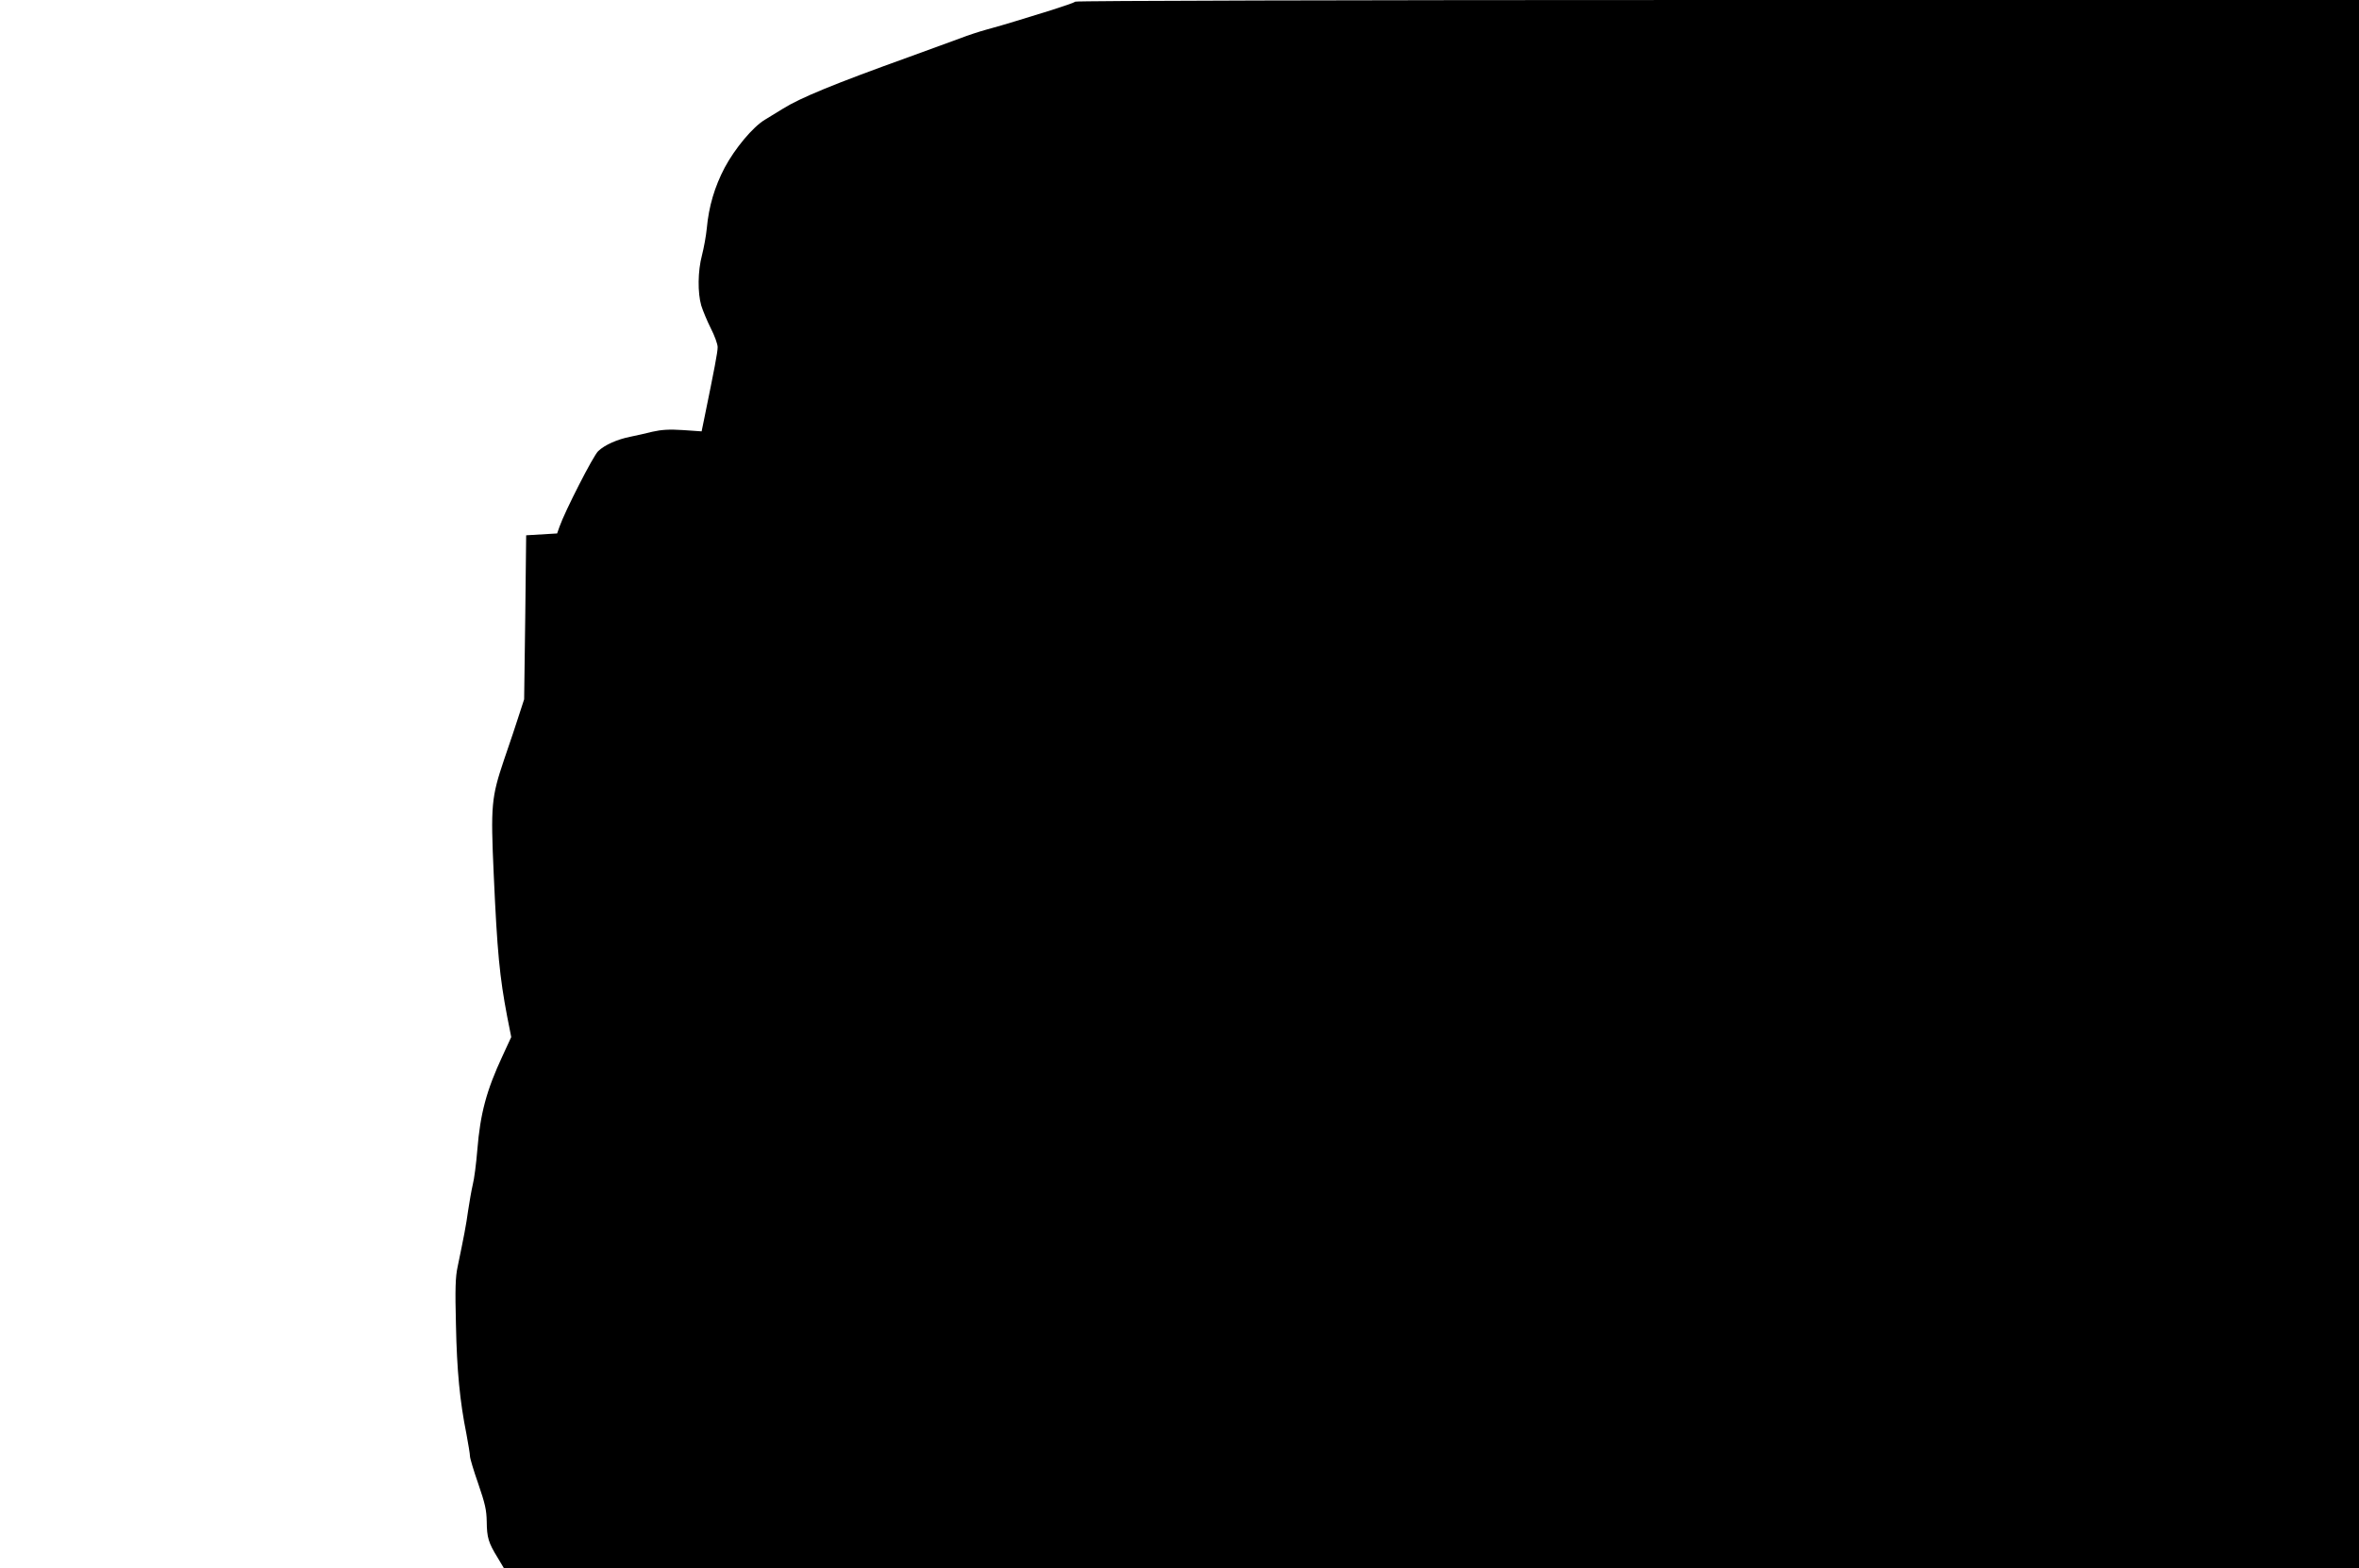
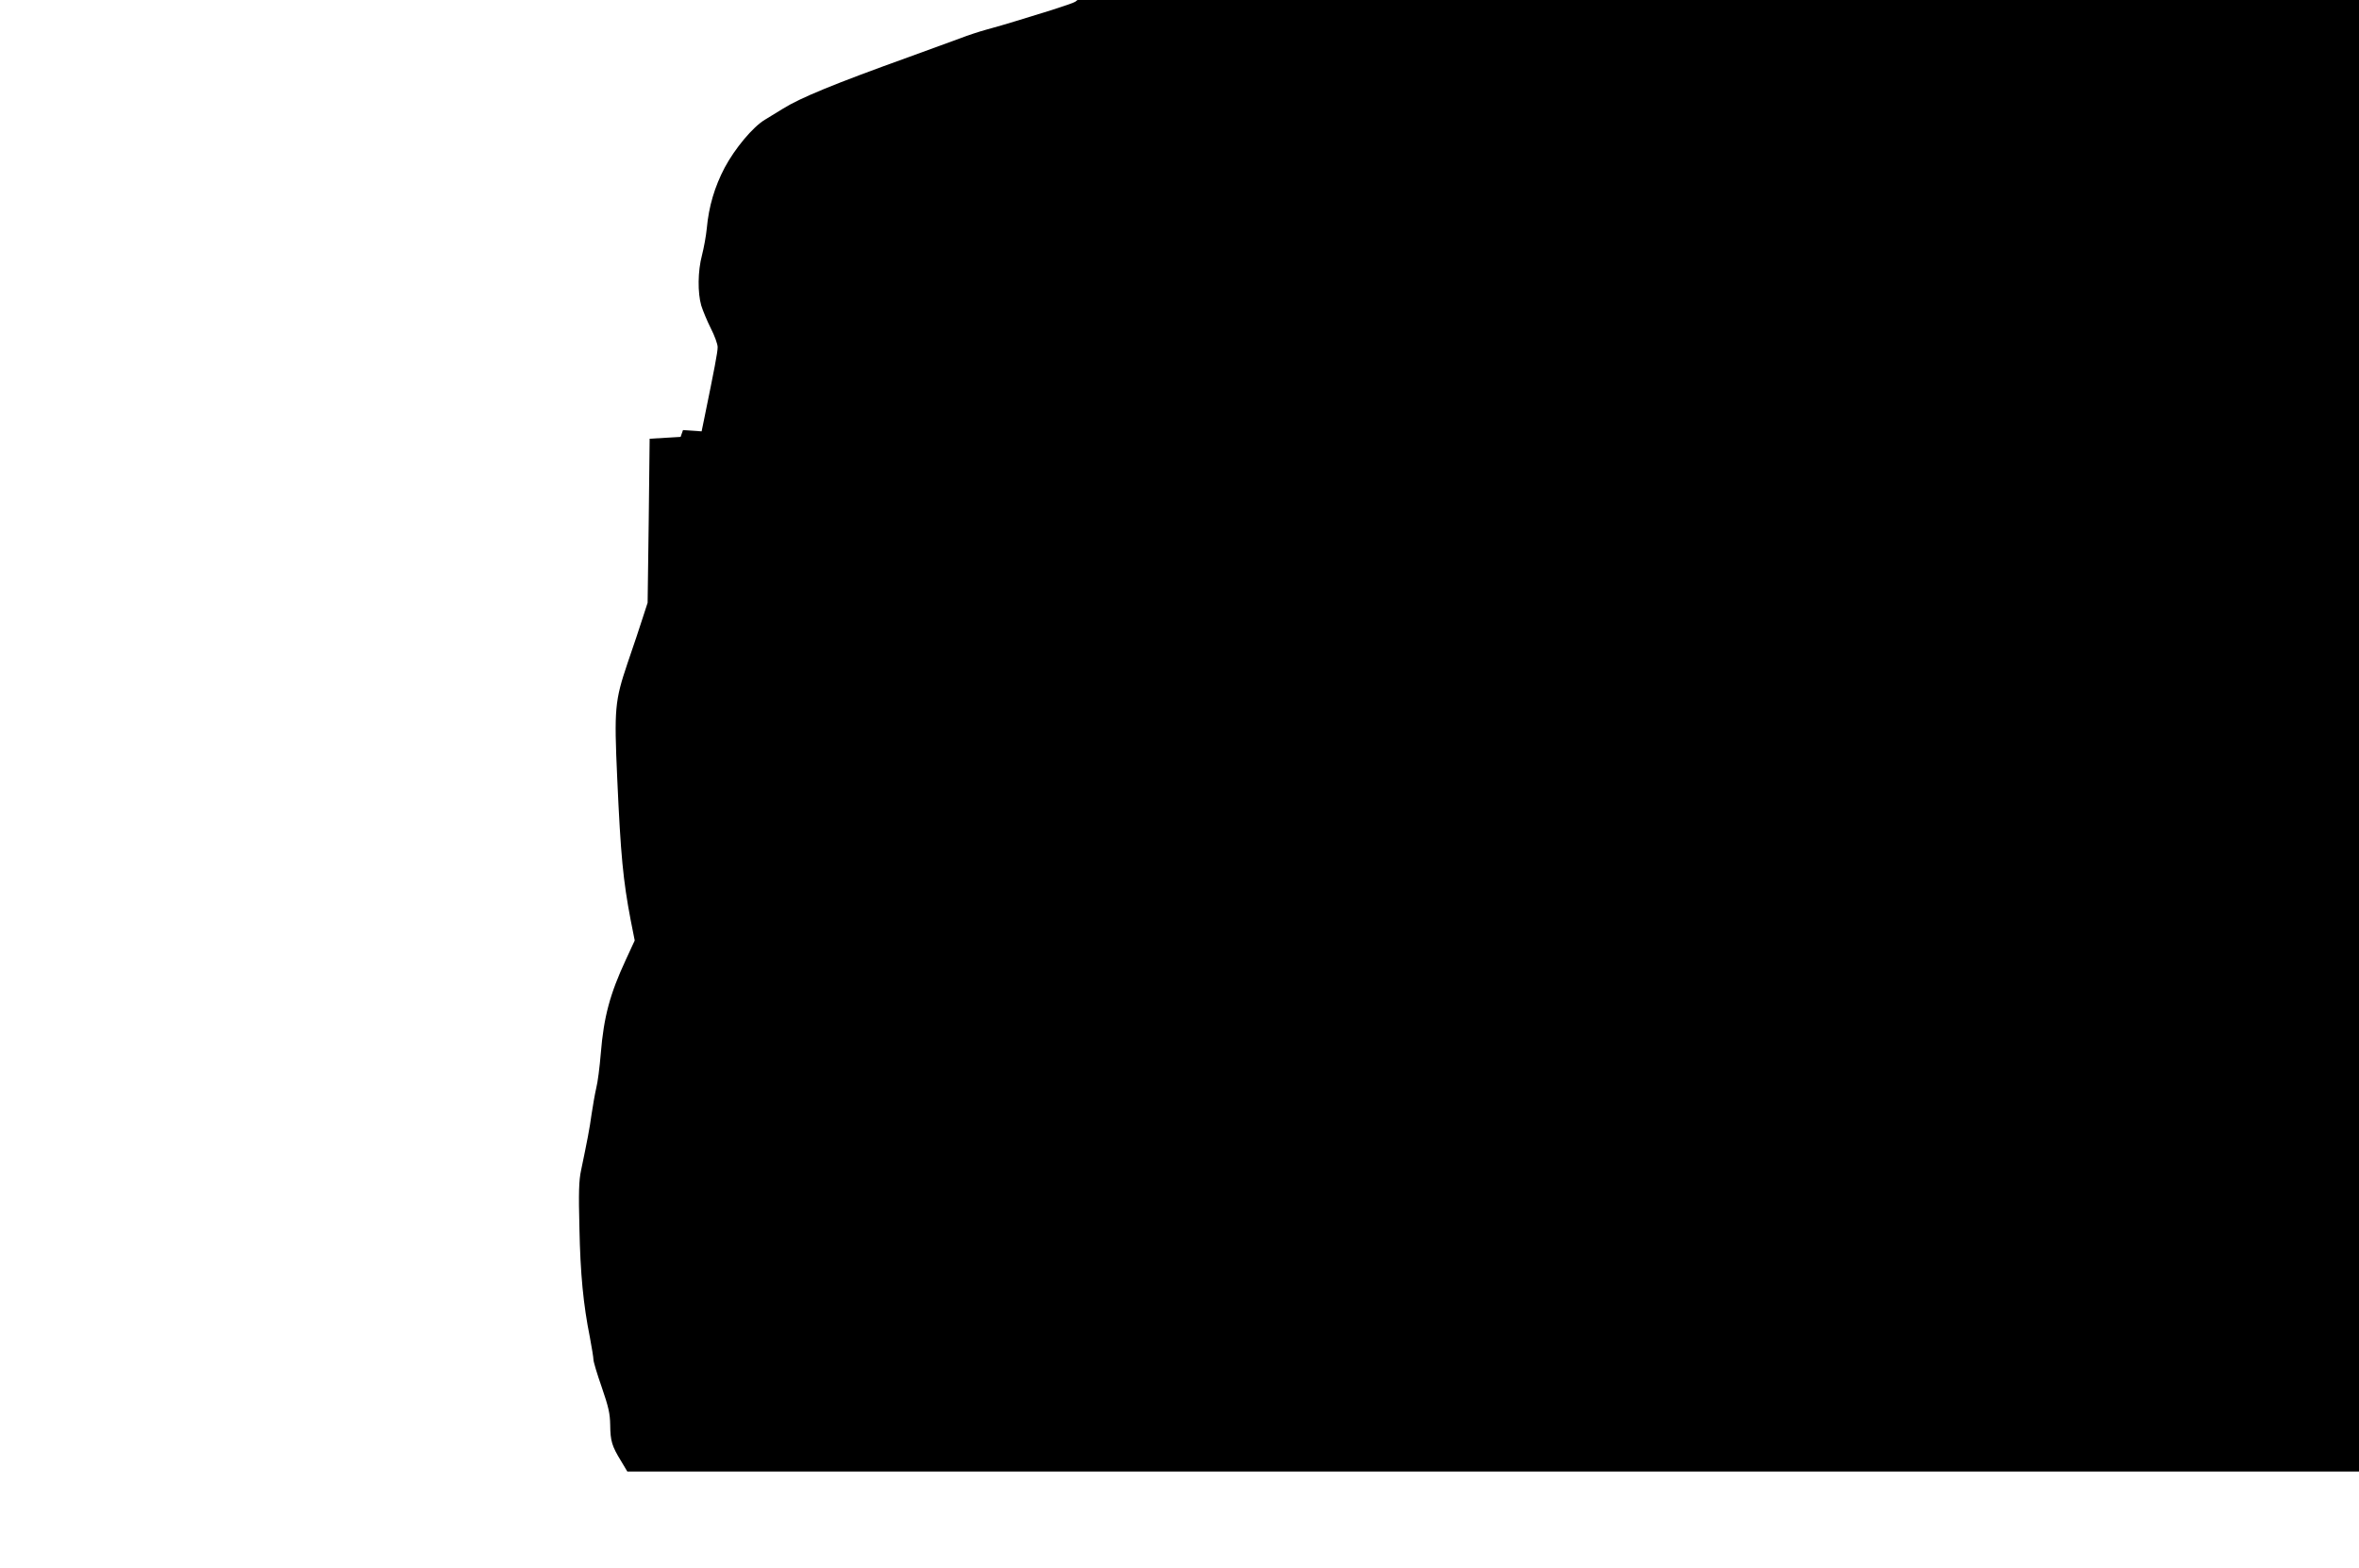
<svg xmlns="http://www.w3.org/2000/svg" version="1.0" width="1280pt" height="851pt" viewBox="0 0 1280 851" preserveAspectRatio="xMidYMid meet">
  <g transform="translate(0,851) scale(0.1,-0.1)" fill="#000000" stroke="none">
-     <path d="M5835 8501 c-6 -5 -64 -25 -130 -46 -66 -20 -154 -47 -195 -60 -41 -13 -111 -33 -155 -45 -44 -12 -107 -33 -140 -46 -33 -12 -161 -59 -285 -104 -403 -145 -588 -221 -682 -280 -31 -19 -76 -46 -98 -60 -65 -39 -162 -155 -218 -260 -54 -103 -86 -209 -97 -330 -4 -41 -16 -106 -26 -145 -23 -86 -24 -204 -4 -273 9 -29 32 -84 52 -124 20 -39 37 -85 37 -102 0 -28 -18 -120 -71 -379 l-16 -78 -101 7 c-76 5 -117 2 -166 -9 -36 -9 -89 -21 -119 -27 -71 -14 -139 -44 -175 -78 -27 -25 -181 -327 -210 -410 l-13 -37 -84 -5 -84 -5 -5 -445 -6 -445 -26 -80 c-14 -44 -51 -156 -83 -248 -69 -205 -73 -247 -56 -623 19 -423 32 -555 73 -771 l22 -111 -48 -104 c-86 -185 -120 -310 -136 -508 -6 -74 -17 -160 -25 -190 -7 -30 -18 -93 -25 -140 -11 -81 -24 -146 -57 -305 -12 -55 -14 -121 -9 -315 5 -248 21 -414 57 -593 10 -54 19 -108 19 -119 0 -12 20 -79 45 -150 37 -108 45 -142 46 -206 1 -86 9 -114 59 -195 l34 -57 5033 0 5033 0 0 4255 0 4255 -3478 0 c-2005 0 -3482 -4 -3487 -9z" />
+     <path d="M5835 8501 c-6 -5 -64 -25 -130 -46 -66 -20 -154 -47 -195 -60 -41 -13 -111 -33 -155 -45 -44 -12 -107 -33 -140 -46 -33 -12 -161 -59 -285 -104 -403 -145 -588 -221 -682 -280 -31 -19 -76 -46 -98 -60 -65 -39 -162 -155 -218 -260 -54 -103 -86 -209 -97 -330 -4 -41 -16 -106 -26 -145 -23 -86 -24 -204 -4 -273 9 -29 32 -84 52 -124 20 -39 37 -85 37 -102 0 -28 -18 -120 -71 -379 l-16 -78 -101 7 l-13 -37 -84 -5 -84 -5 -5 -445 -6 -445 -26 -80 c-14 -44 -51 -156 -83 -248 -69 -205 -73 -247 -56 -623 19 -423 32 -555 73 -771 l22 -111 -48 -104 c-86 -185 -120 -310 -136 -508 -6 -74 -17 -160 -25 -190 -7 -30 -18 -93 -25 -140 -11 -81 -24 -146 -57 -305 -12 -55 -14 -121 -9 -315 5 -248 21 -414 57 -593 10 -54 19 -108 19 -119 0 -12 20 -79 45 -150 37 -108 45 -142 46 -206 1 -86 9 -114 59 -195 l34 -57 5033 0 5033 0 0 4255 0 4255 -3478 0 c-2005 0 -3482 -4 -3487 -9z" />
  </g>
</svg>